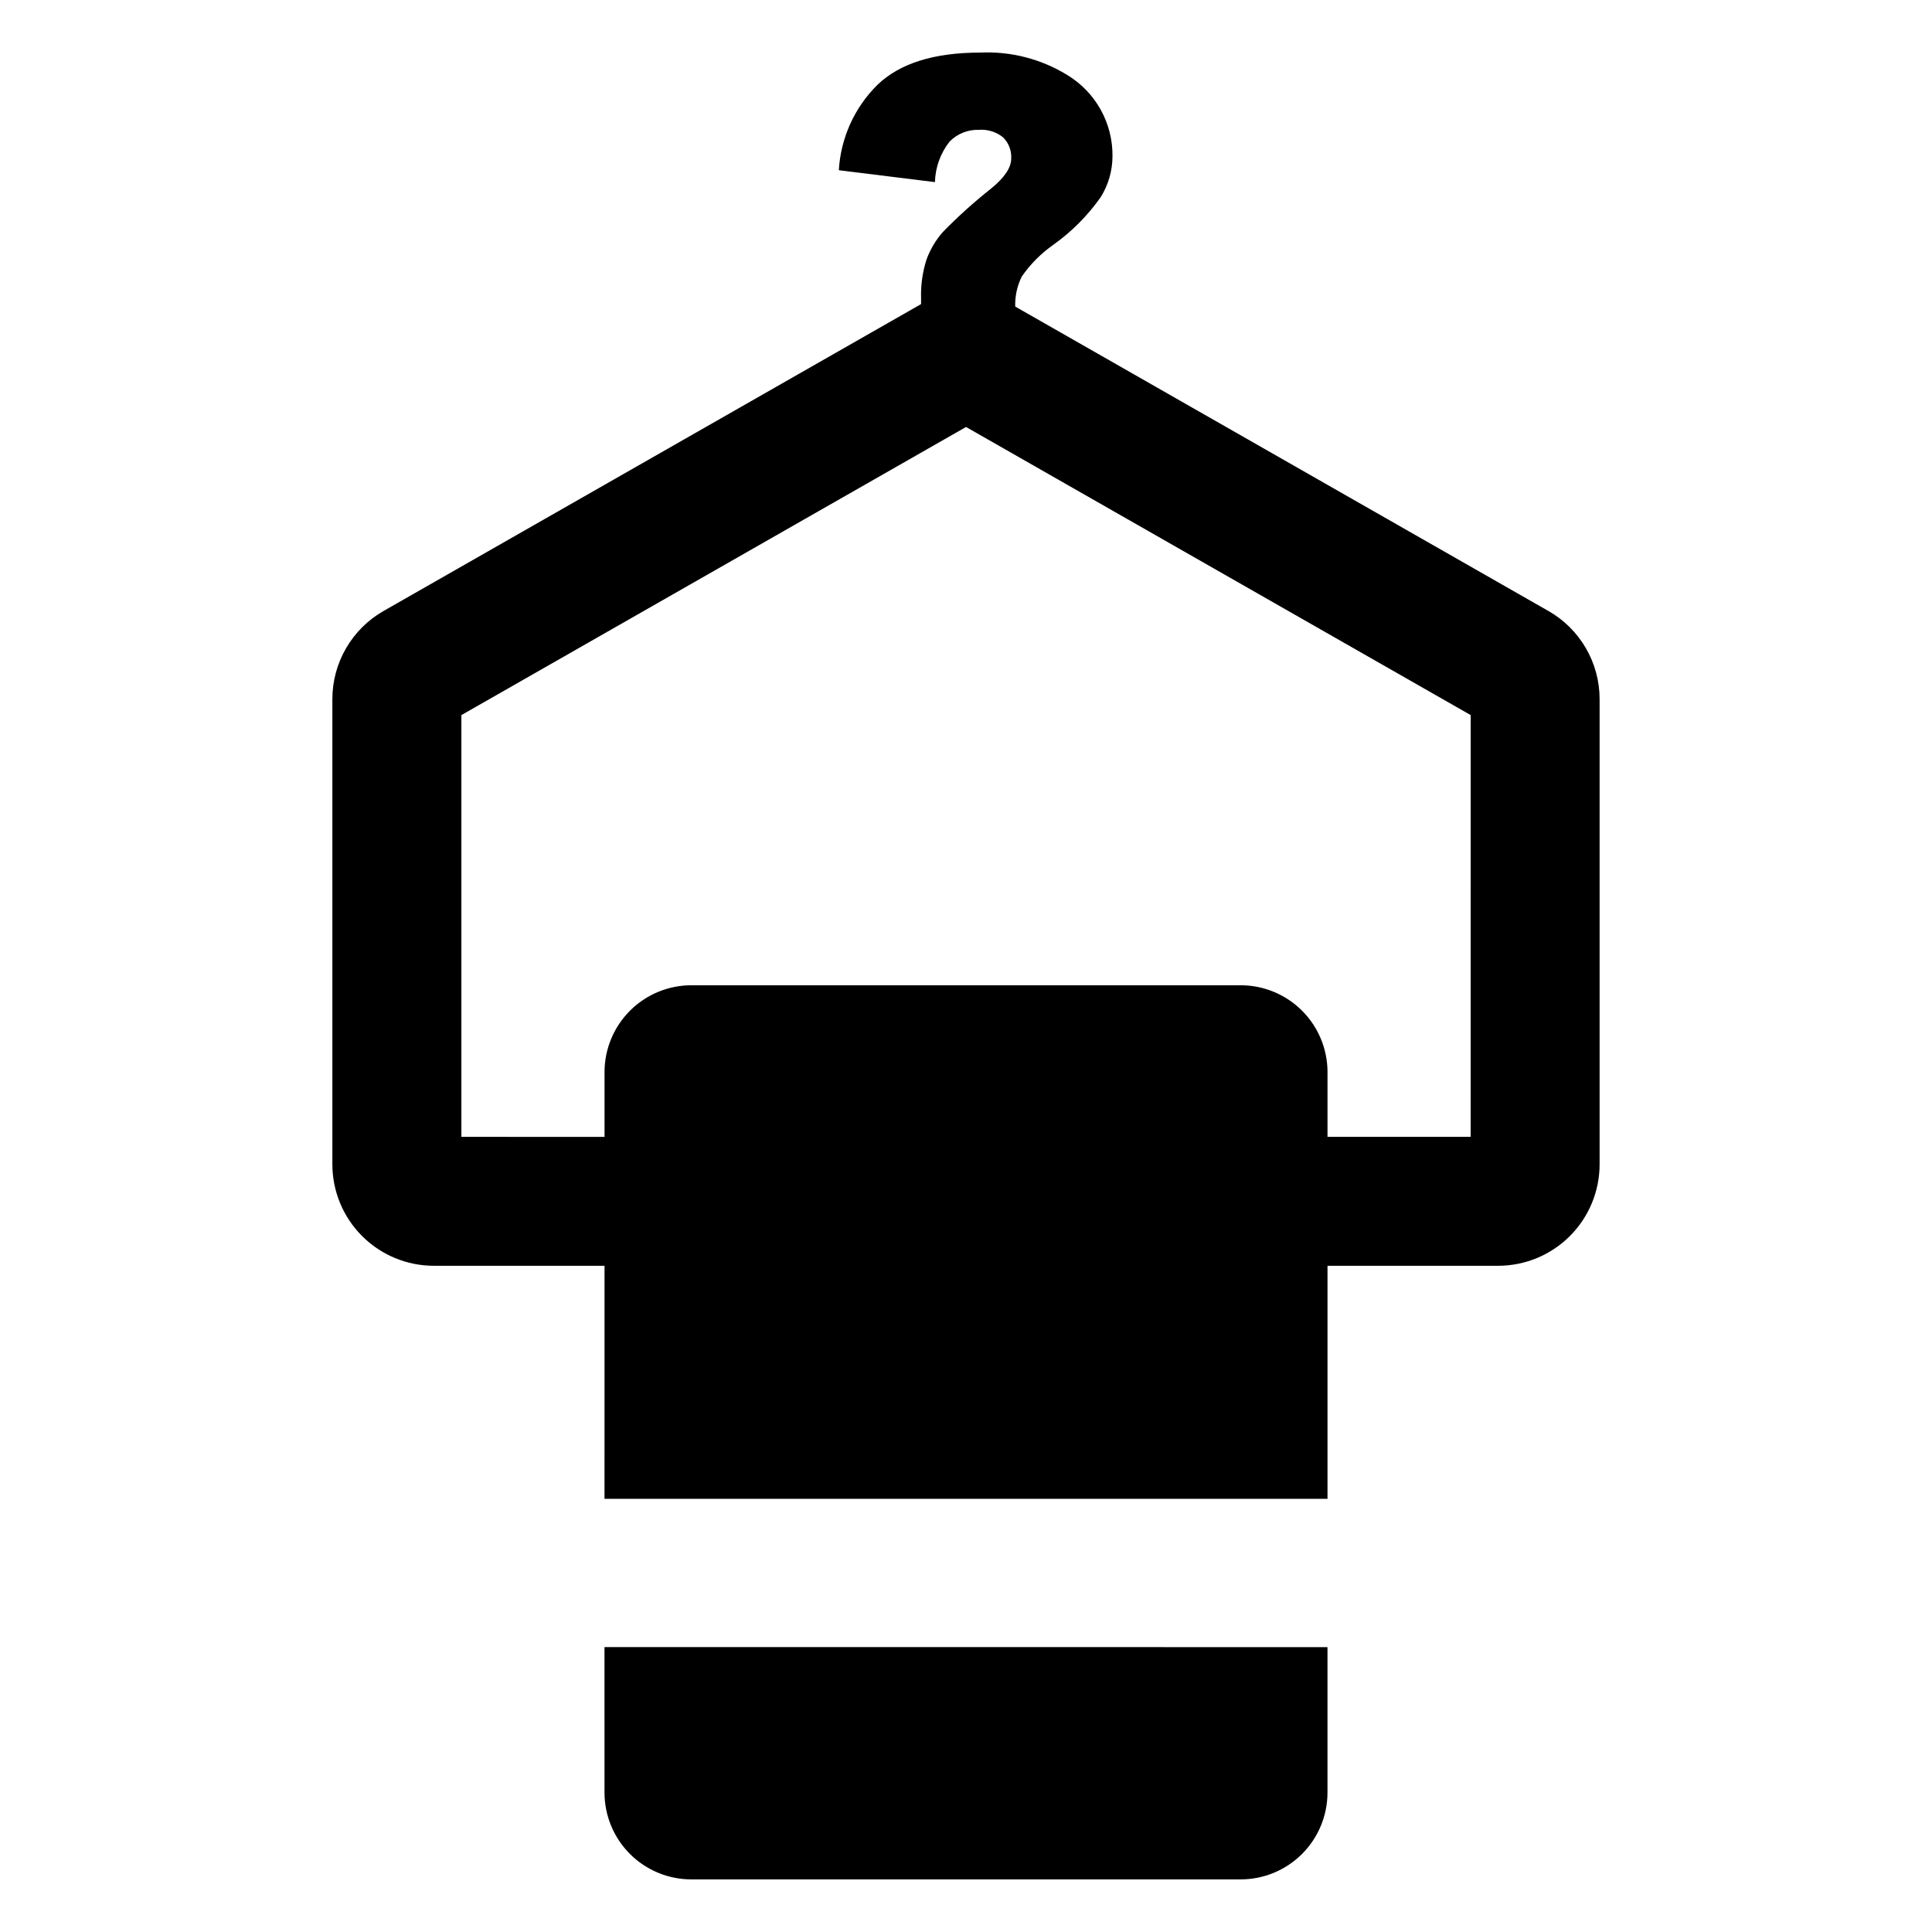
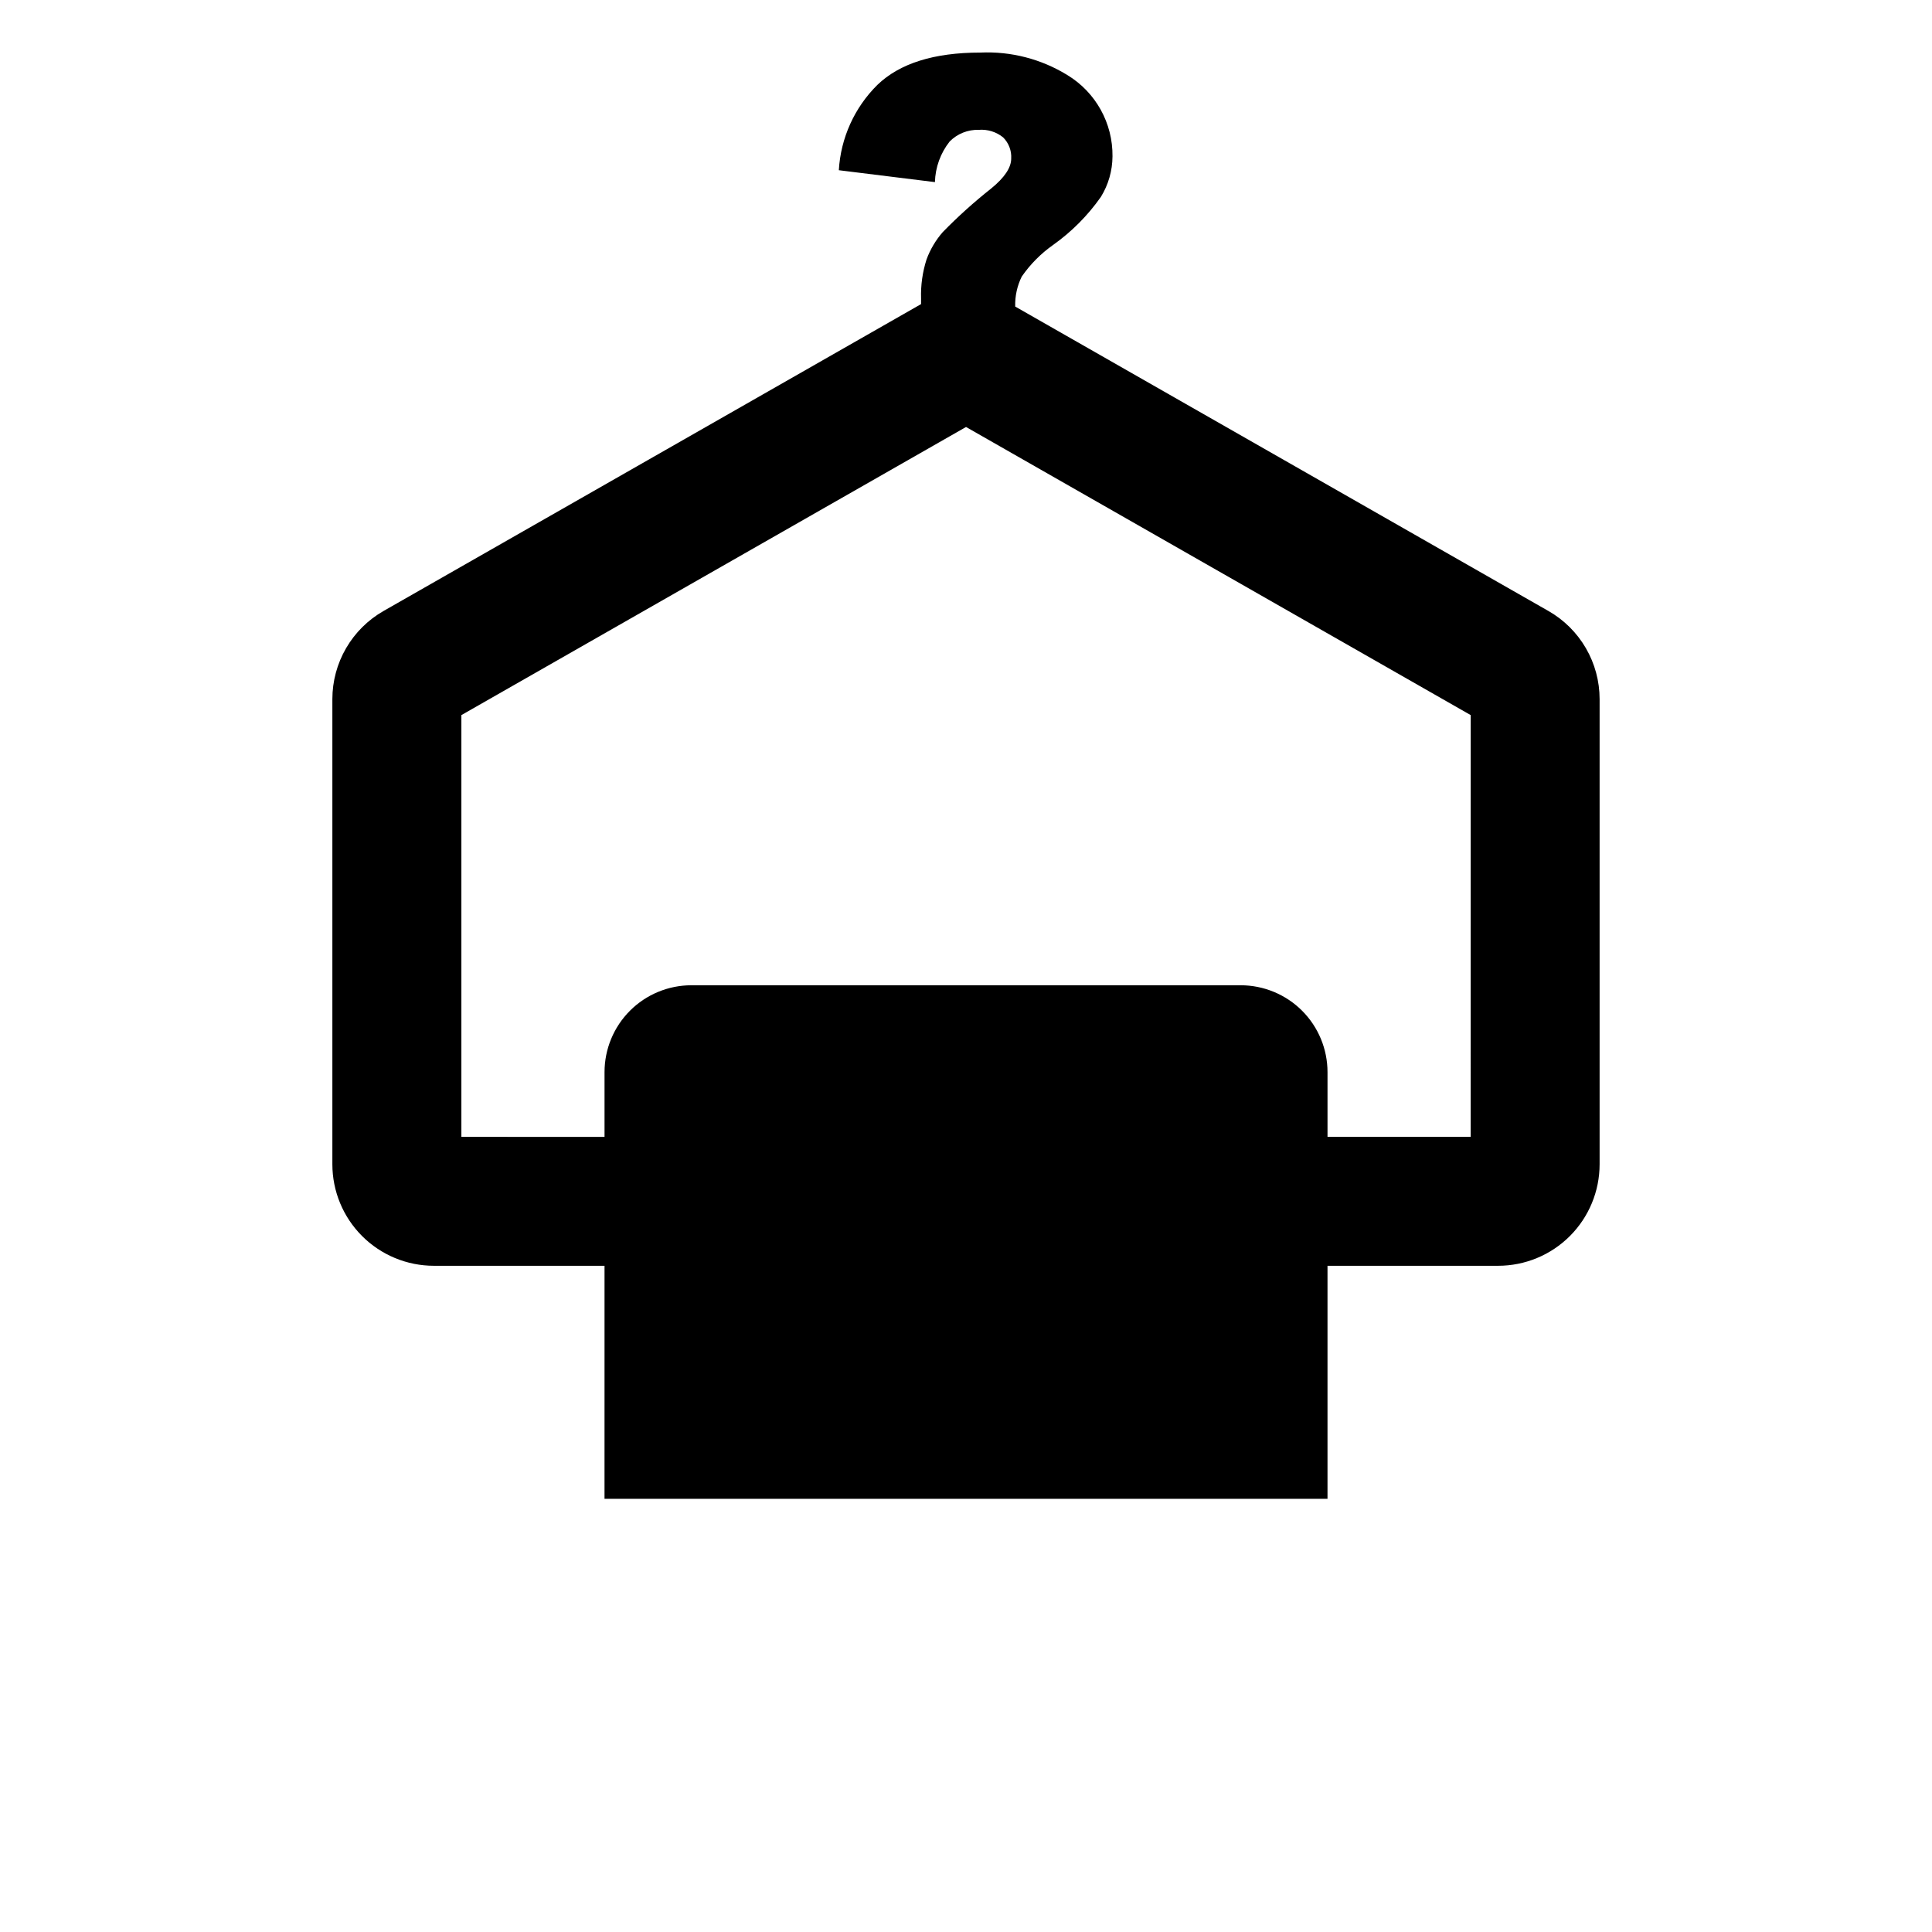
<svg xmlns="http://www.w3.org/2000/svg" fill="#000000" width="800px" height="800px" version="1.1" viewBox="144 144 512 512">
  <g>
    <path d="m554.35 305.92-141.31-80.68c-0.078-2.746 0.516-5.473 1.727-7.938 2.273-3.285 5.106-6.137 8.375-8.43 4.887-3.481 9.145-7.769 12.594-12.676 2-3.234 3.066-6.957 3.086-10.758 0.105-8.785-4.434-16.969-11.938-21.531-6.926-4.269-14.98-6.352-23.109-5.973-12.254 0-21.34 2.856-27.266 8.566-6.078 6.019-9.715 14.074-10.211 22.609l25.469 3.152v0.004c0.102-3.918 1.473-7.695 3.902-10.77 2.031-2.055 4.824-3.172 7.711-3.086 2.332-0.184 4.648 0.531 6.465 2.004 1.48 1.48 2.258 3.523 2.133 5.609 0 2.406-1.773 5.055-5.316 7.938v0.004c-4.523 3.57-8.809 7.43-12.832 11.555-1.863 2.133-3.32 4.59-4.293 7.25-1.066 3.34-1.555 6.836-1.445 10.336v1.484l-142.45 81.328c-4.117 2.352-7.543 5.75-9.926 9.855-2.383 4.102-3.637 8.762-3.637 13.504v123.27c0 7.133 2.836 13.977 7.879 19.02 5.047 5.043 11.887 7.879 19.023 7.879h45.223l-0.004 61.754h191.6v-61.754h45.211c7.133 0 13.977-2.836 19.02-7.879 5.043-5.043 7.879-11.887 7.879-19.02v-123.27c0-4.742-1.254-9.402-3.637-13.504-2.383-4.106-5.805-7.504-9.926-9.855zm-20.609 139.36h-37.938v-17.152c0-6.106-2.426-11.961-6.742-16.281-4.32-4.316-10.176-6.742-16.281-6.742h-145.55c-6.106 0-11.965 2.426-16.281 6.742-4.316 4.32-6.742 10.176-6.742 16.281v17.156l-37.938-0.004v-111.77l133.74-76.355 133.74 76.355z" />
-     <path d="m304.2 619.04c0 6.106 2.426 11.961 6.742 16.277 4.316 4.316 10.176 6.742 16.281 6.742h145.55c6.106 0 11.961-2.426 16.281-6.742 4.316-4.316 6.742-10.172 6.742-16.277v-38.535l-191.6-0.004z" />
  </g>
</svg>